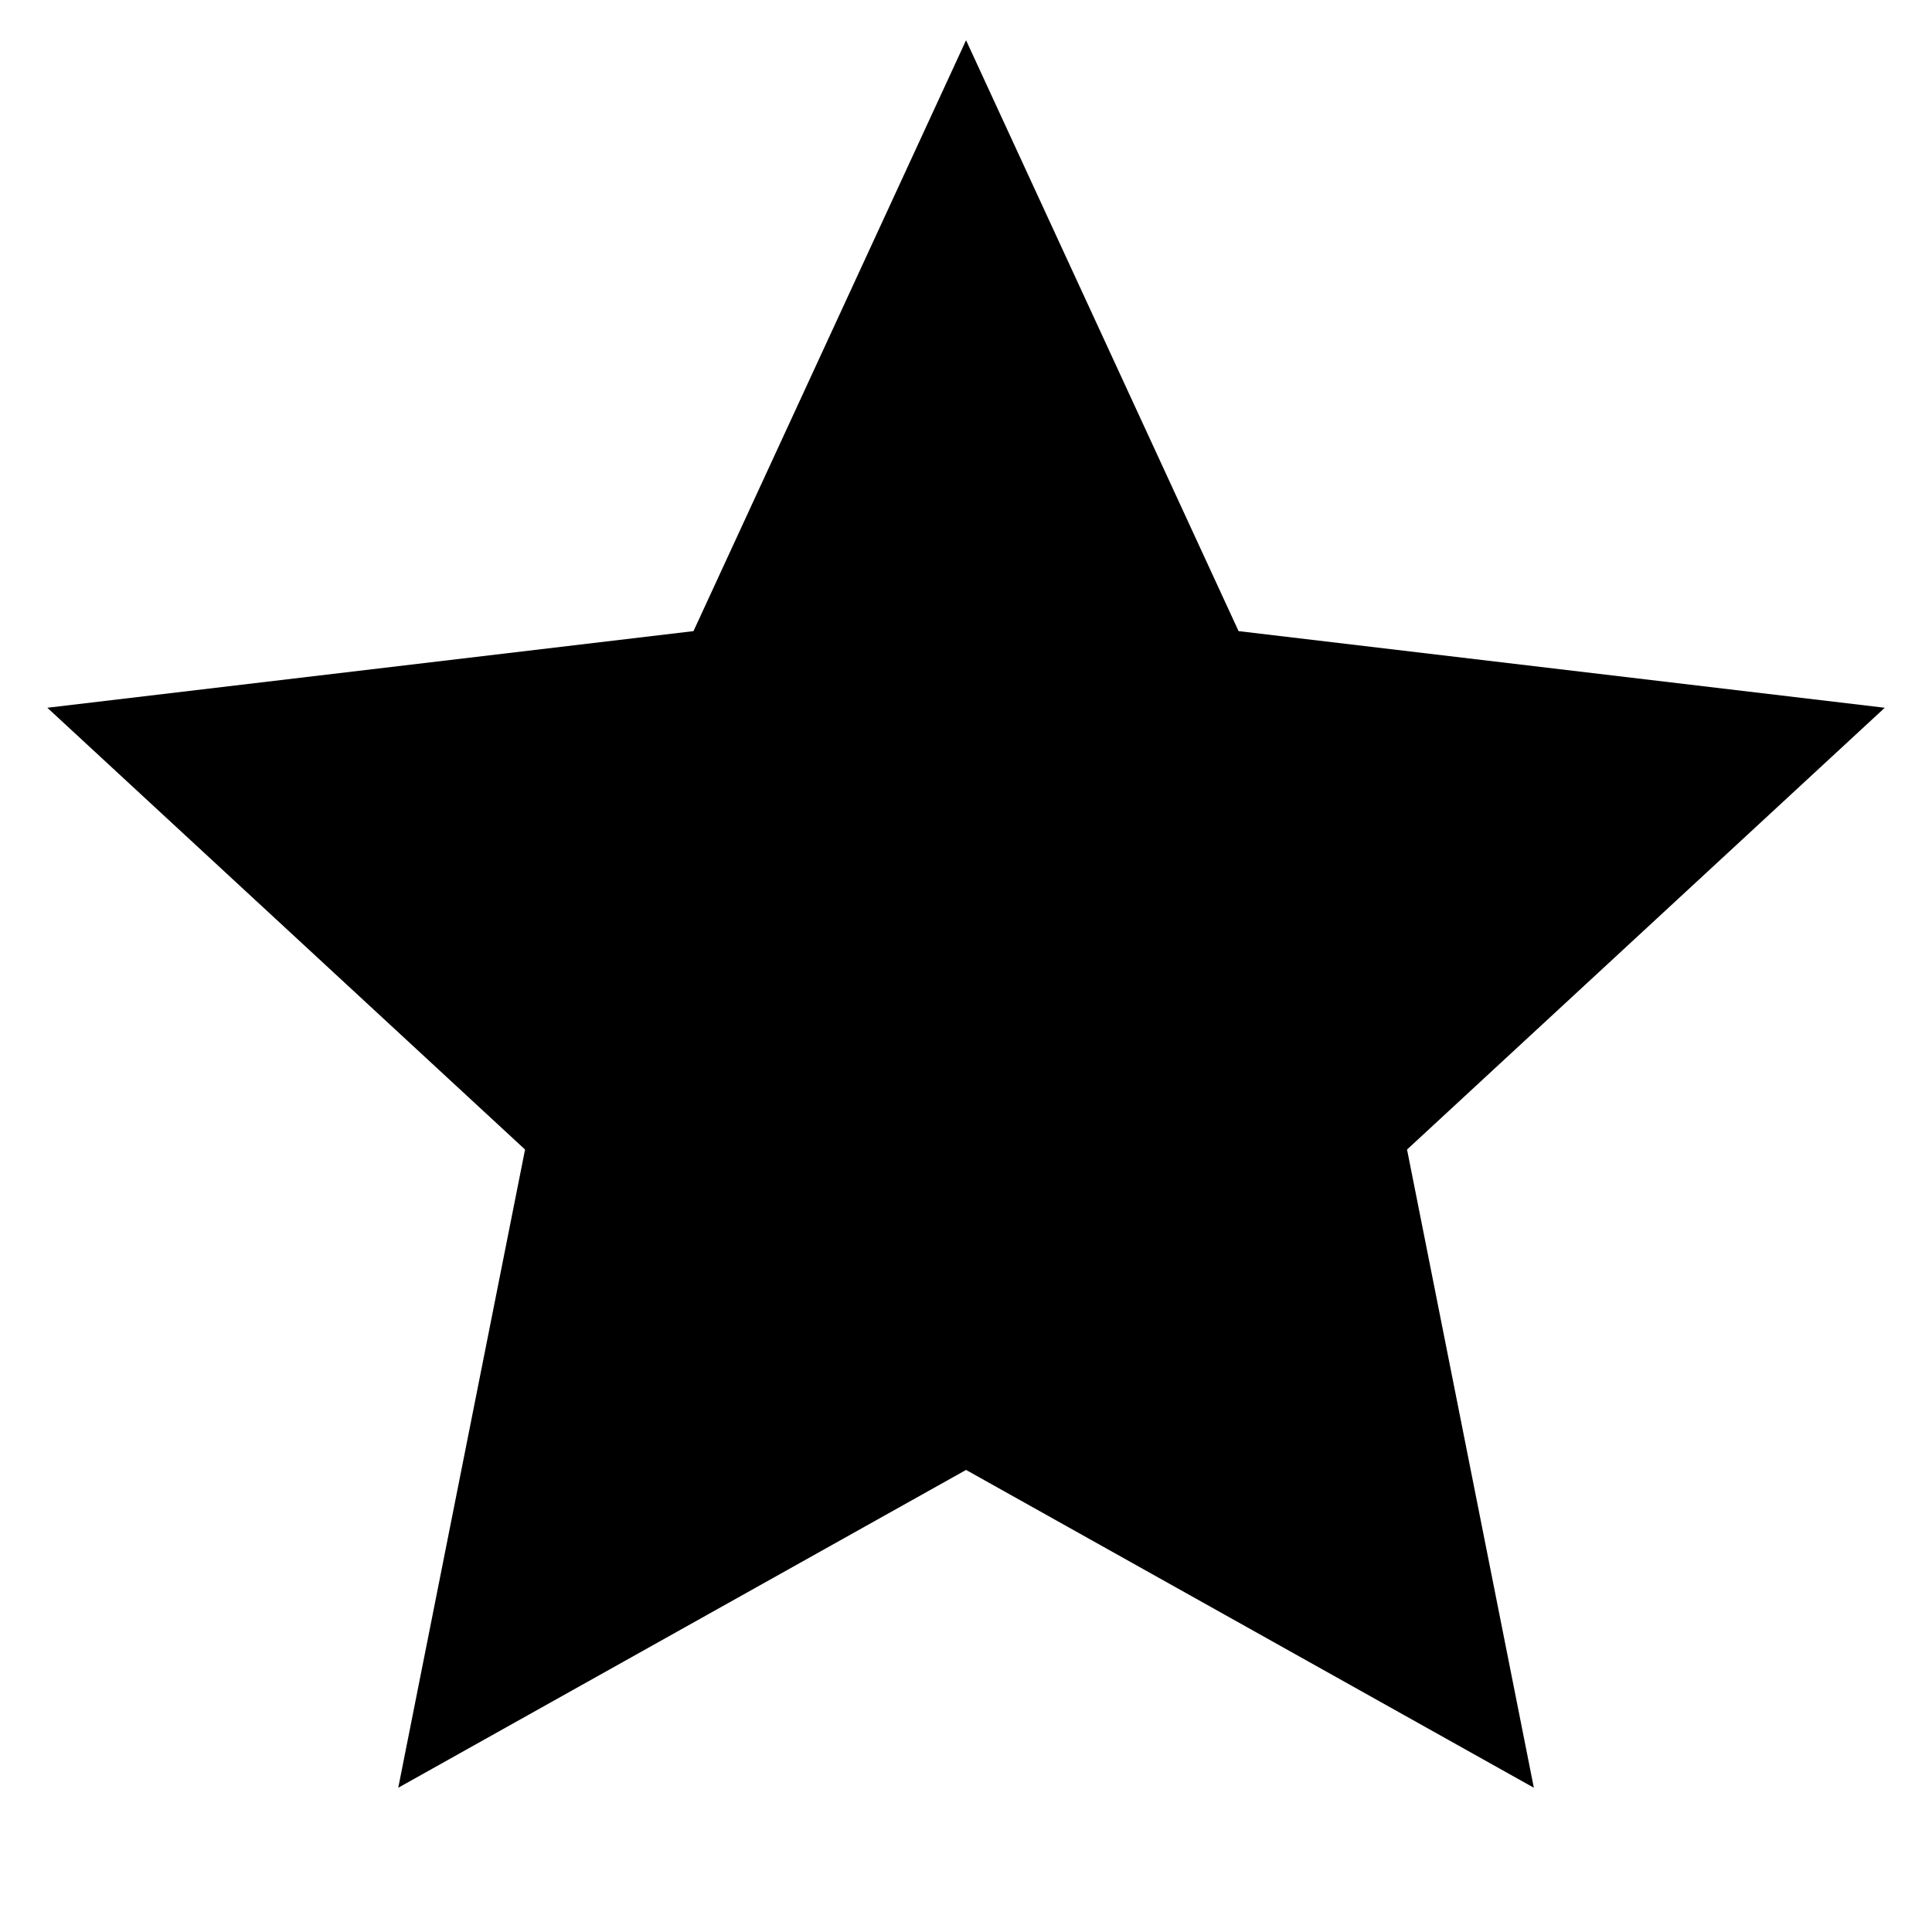
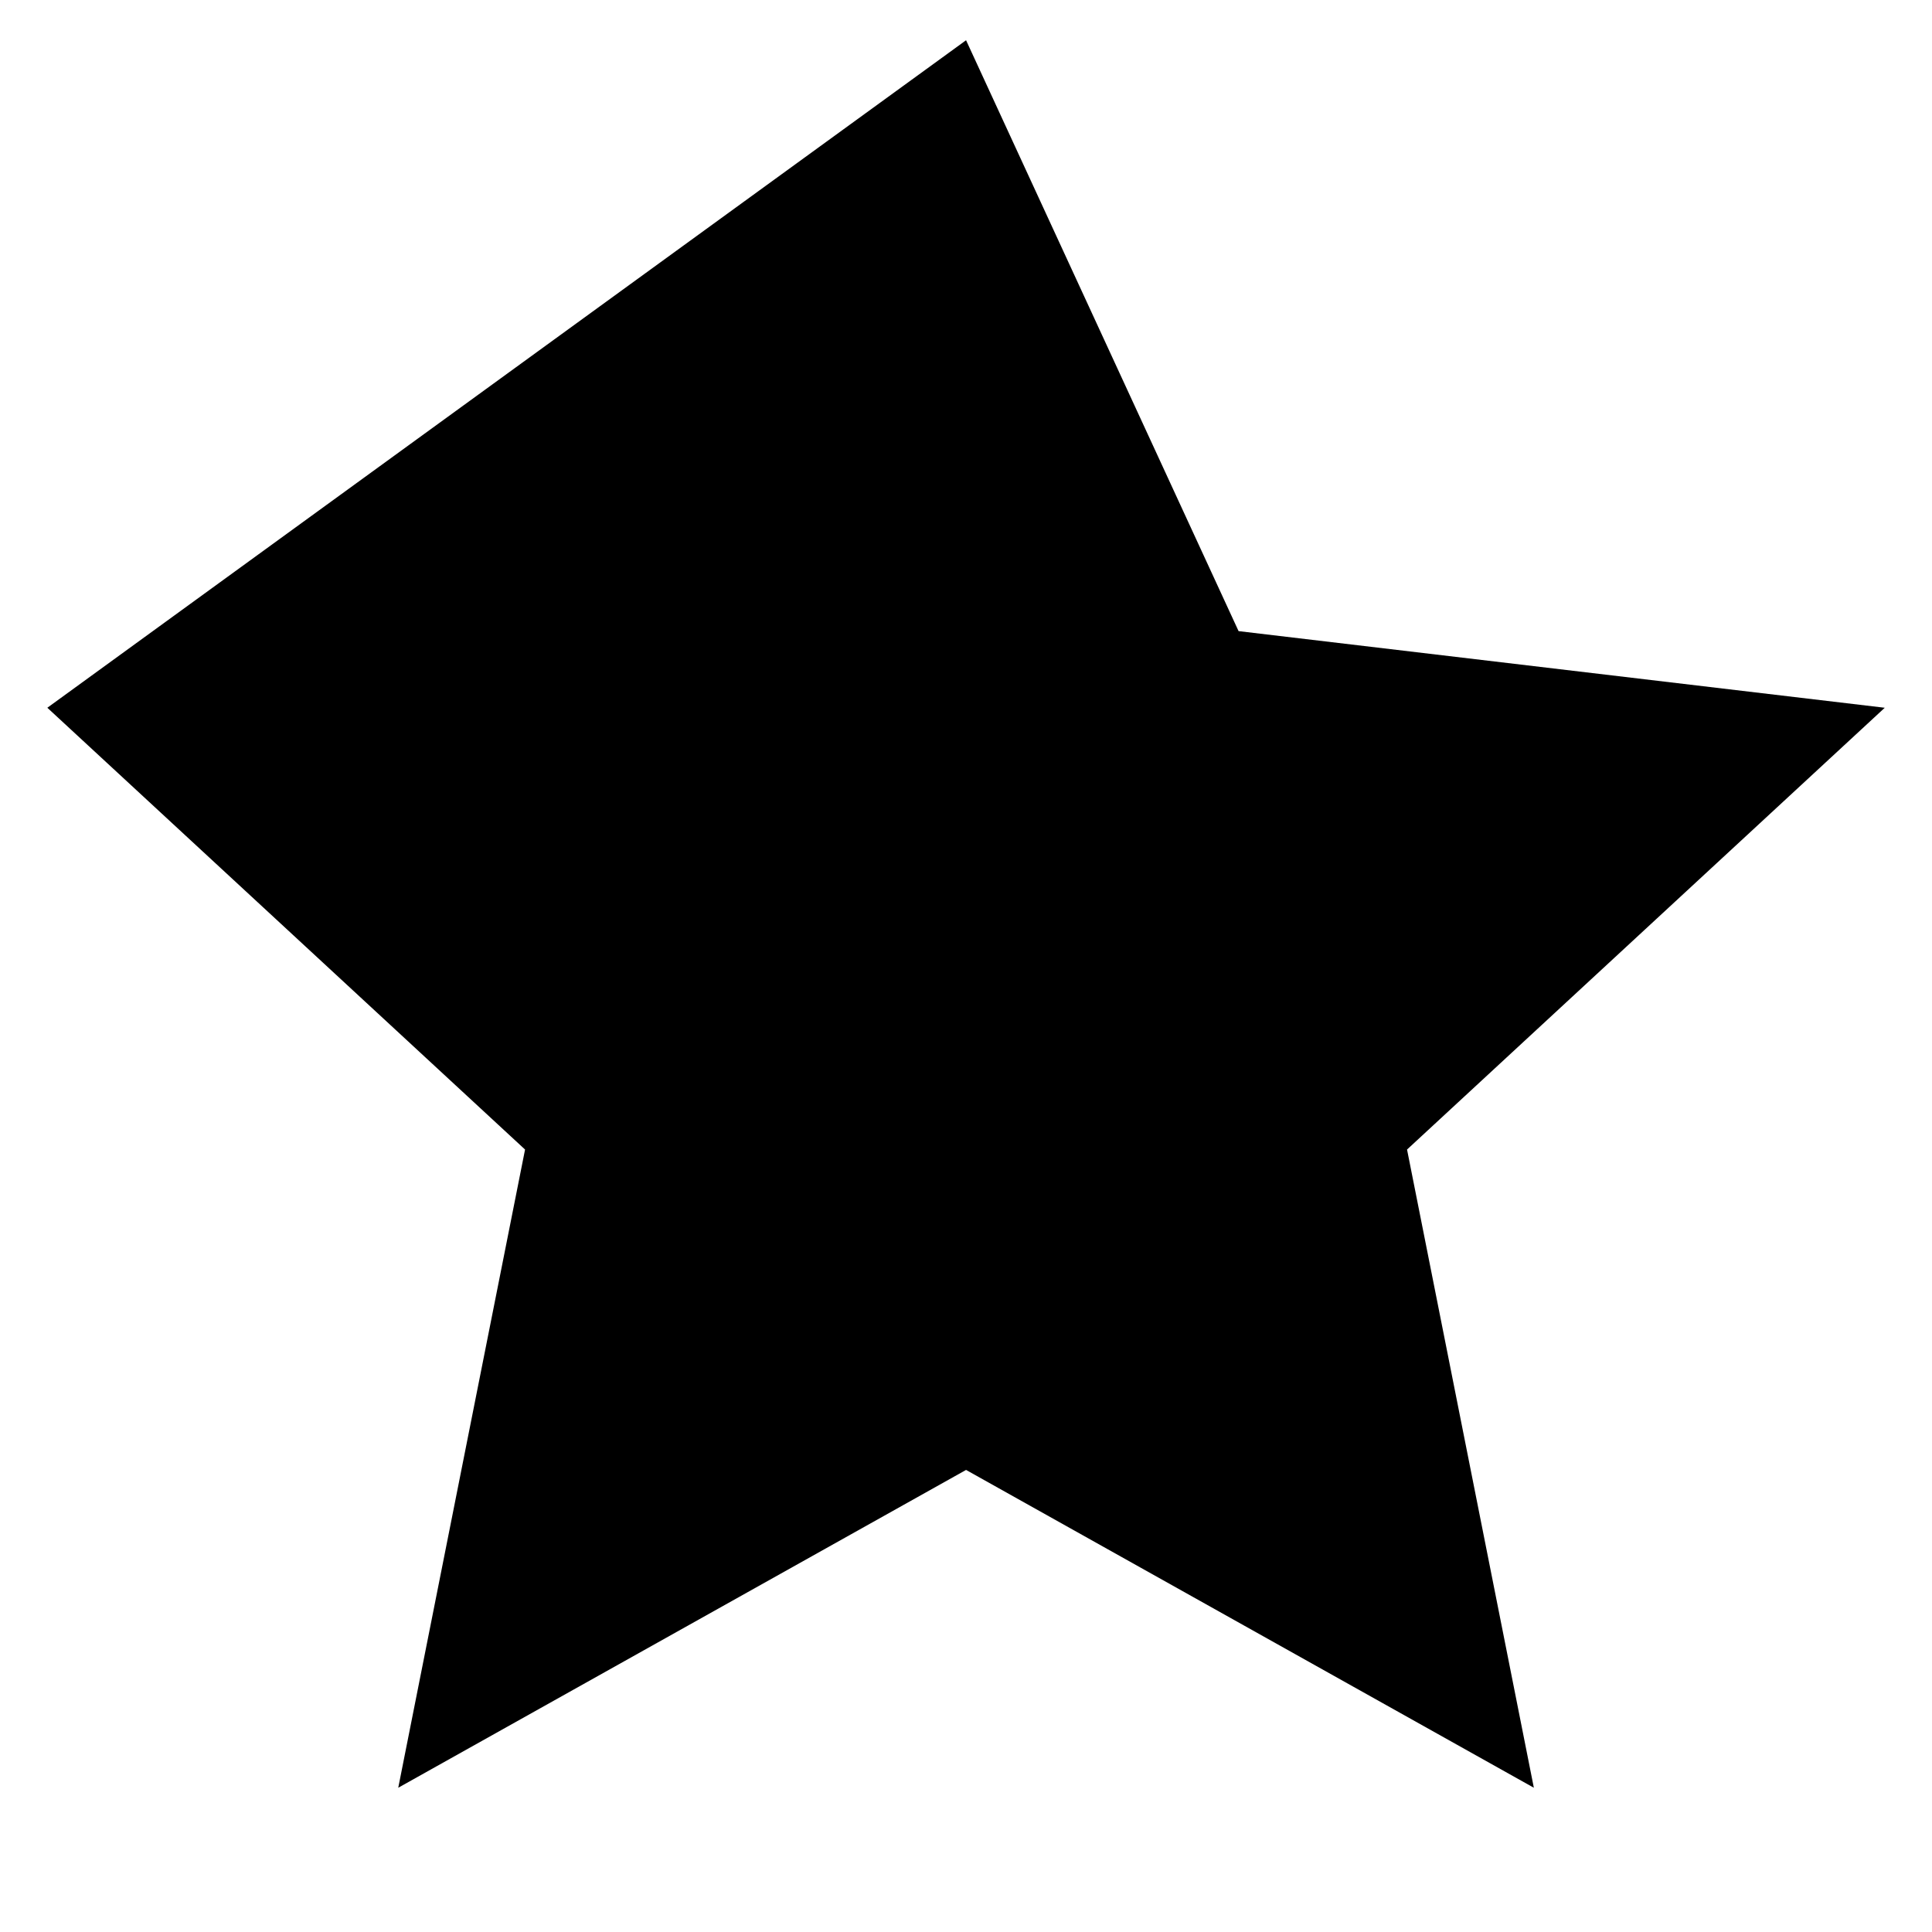
<svg xmlns="http://www.w3.org/2000/svg" width="60" height="60" viewBox="0 0 60 60" fill="none">
-   <path d="M30.002 45.65L12.368 55.52L16.306 35.7L1.47 21.98L21.537 19.6L30.002 1.25L38.465 19.6L58.533 21.98L43.697 35.7L47.635 55.52L30.002 45.65Z" fill="black" />
+   <path d="M30.002 45.65L12.368 55.52L16.306 35.7L1.47 21.98L30.002 1.25L38.465 19.6L58.533 21.98L43.697 35.7L47.635 55.52L30.002 45.65Z" fill="black" />
</svg>